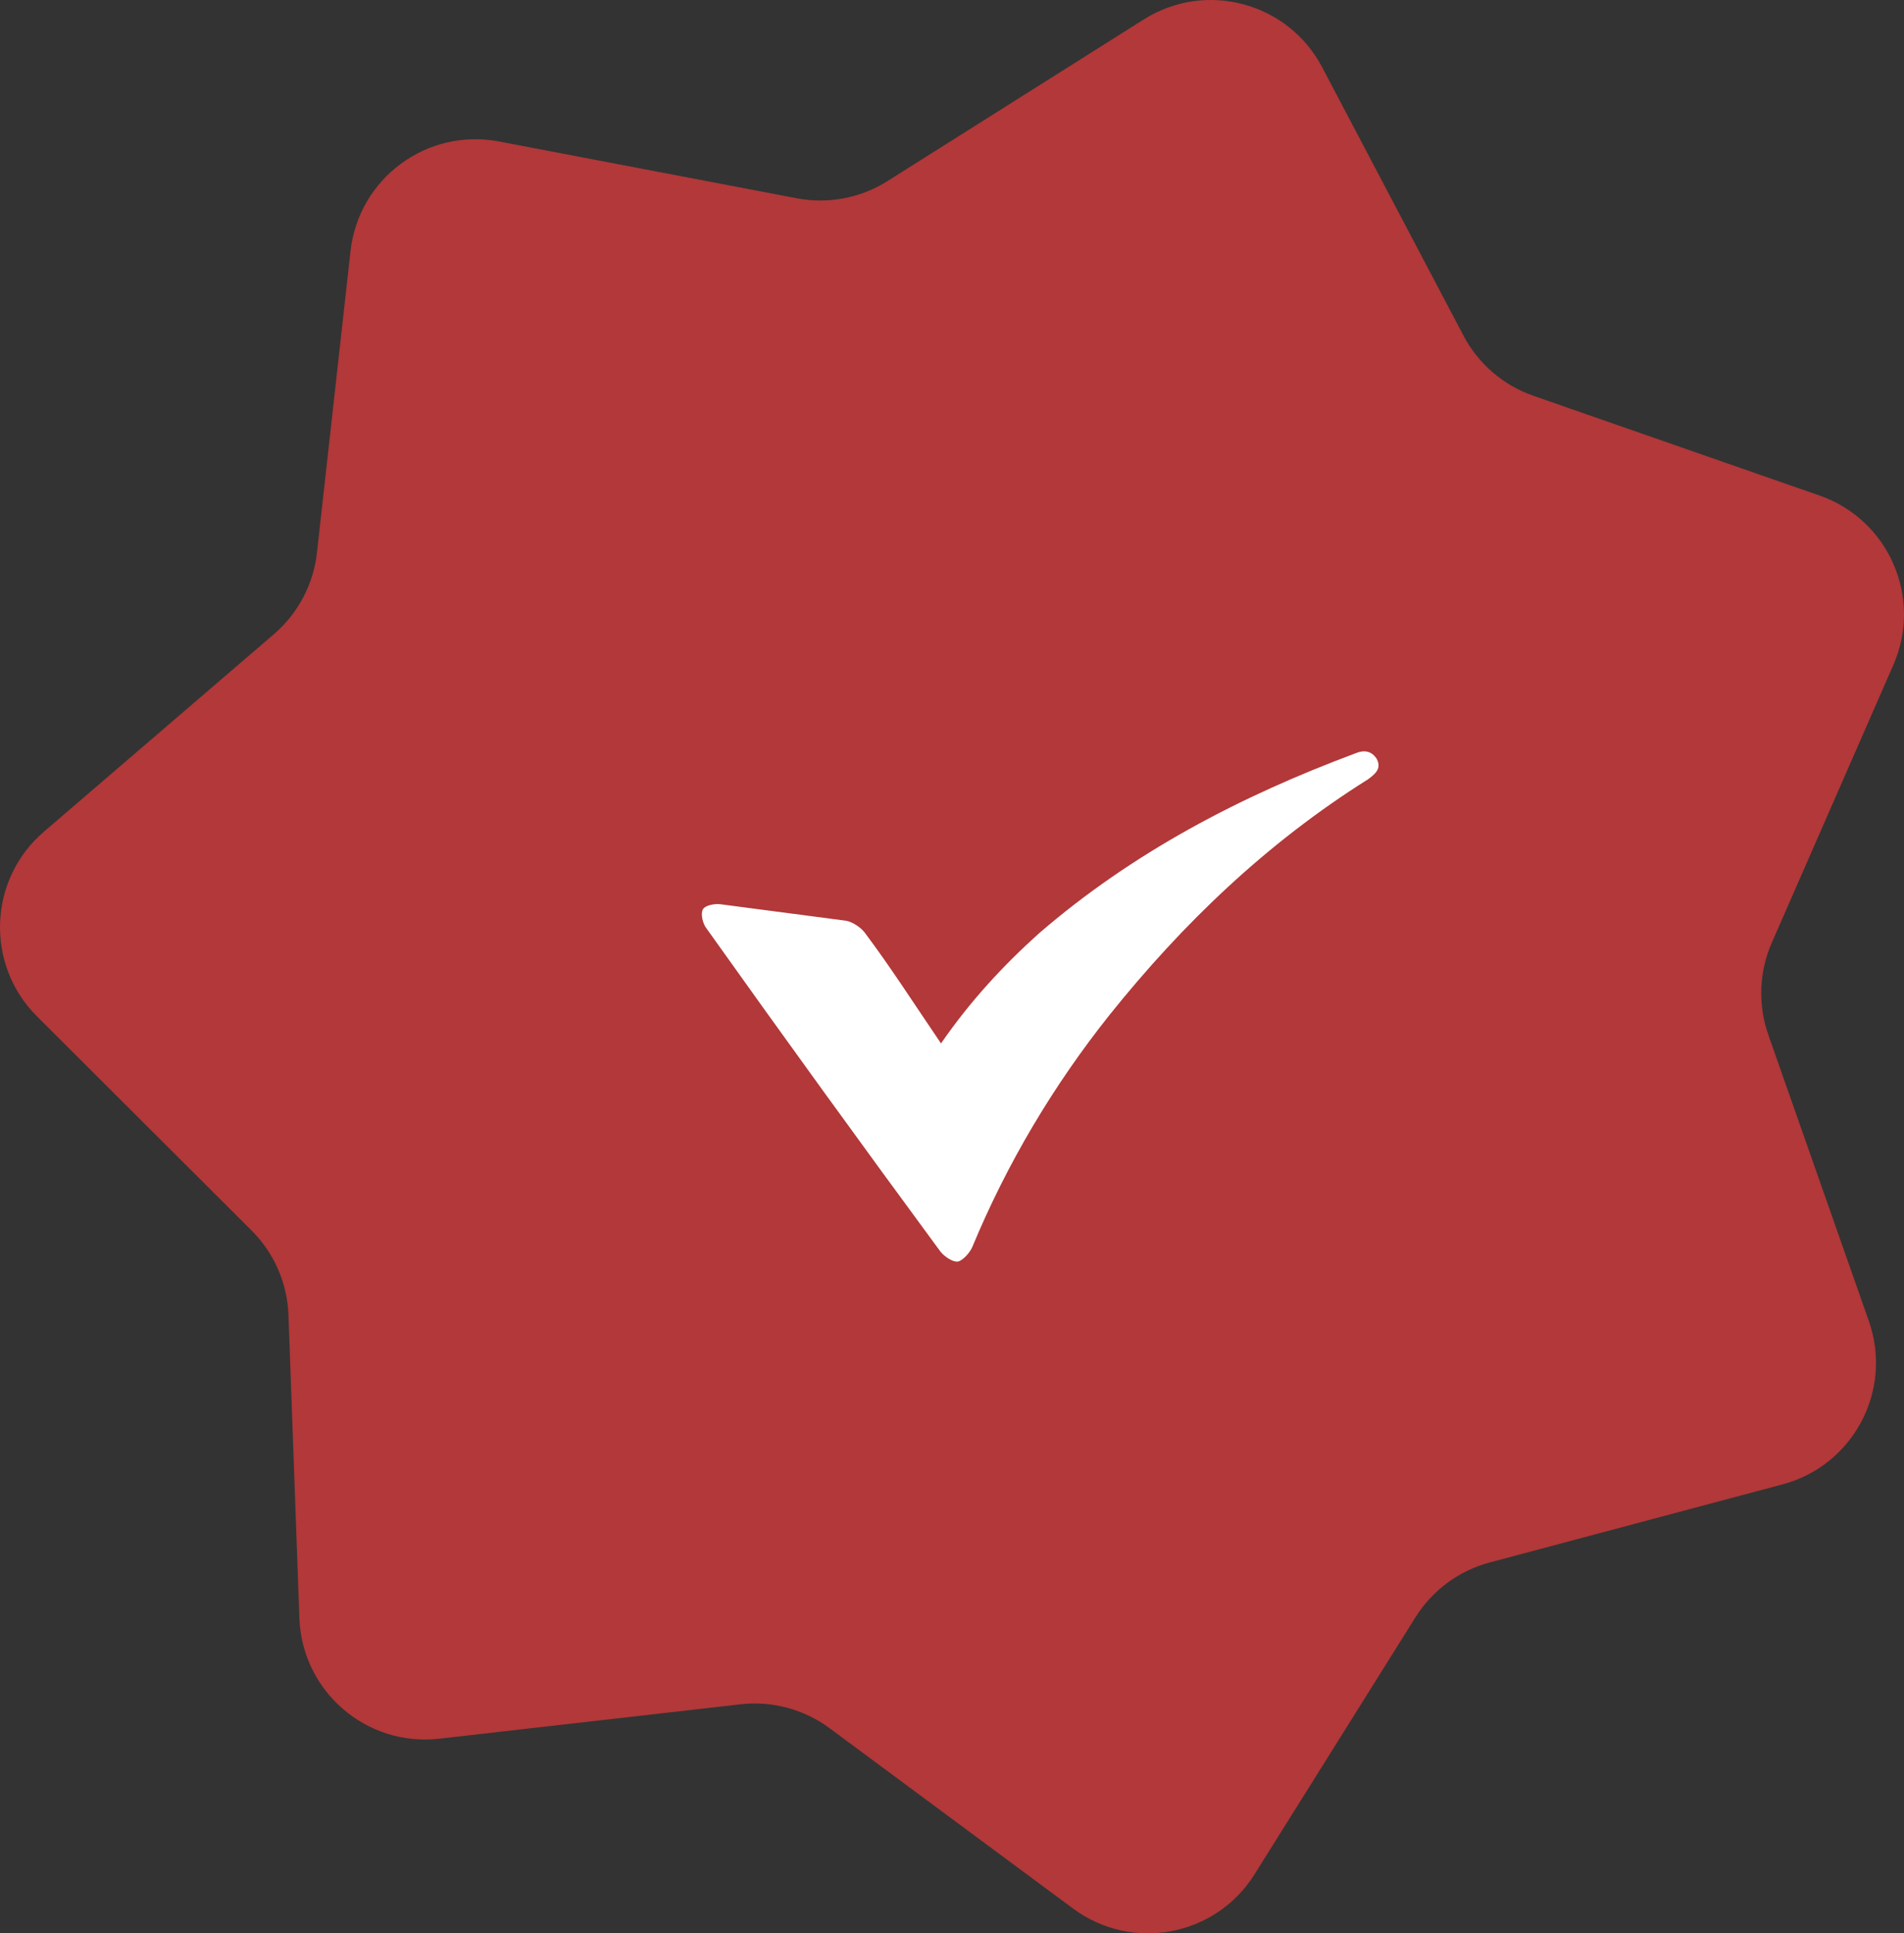
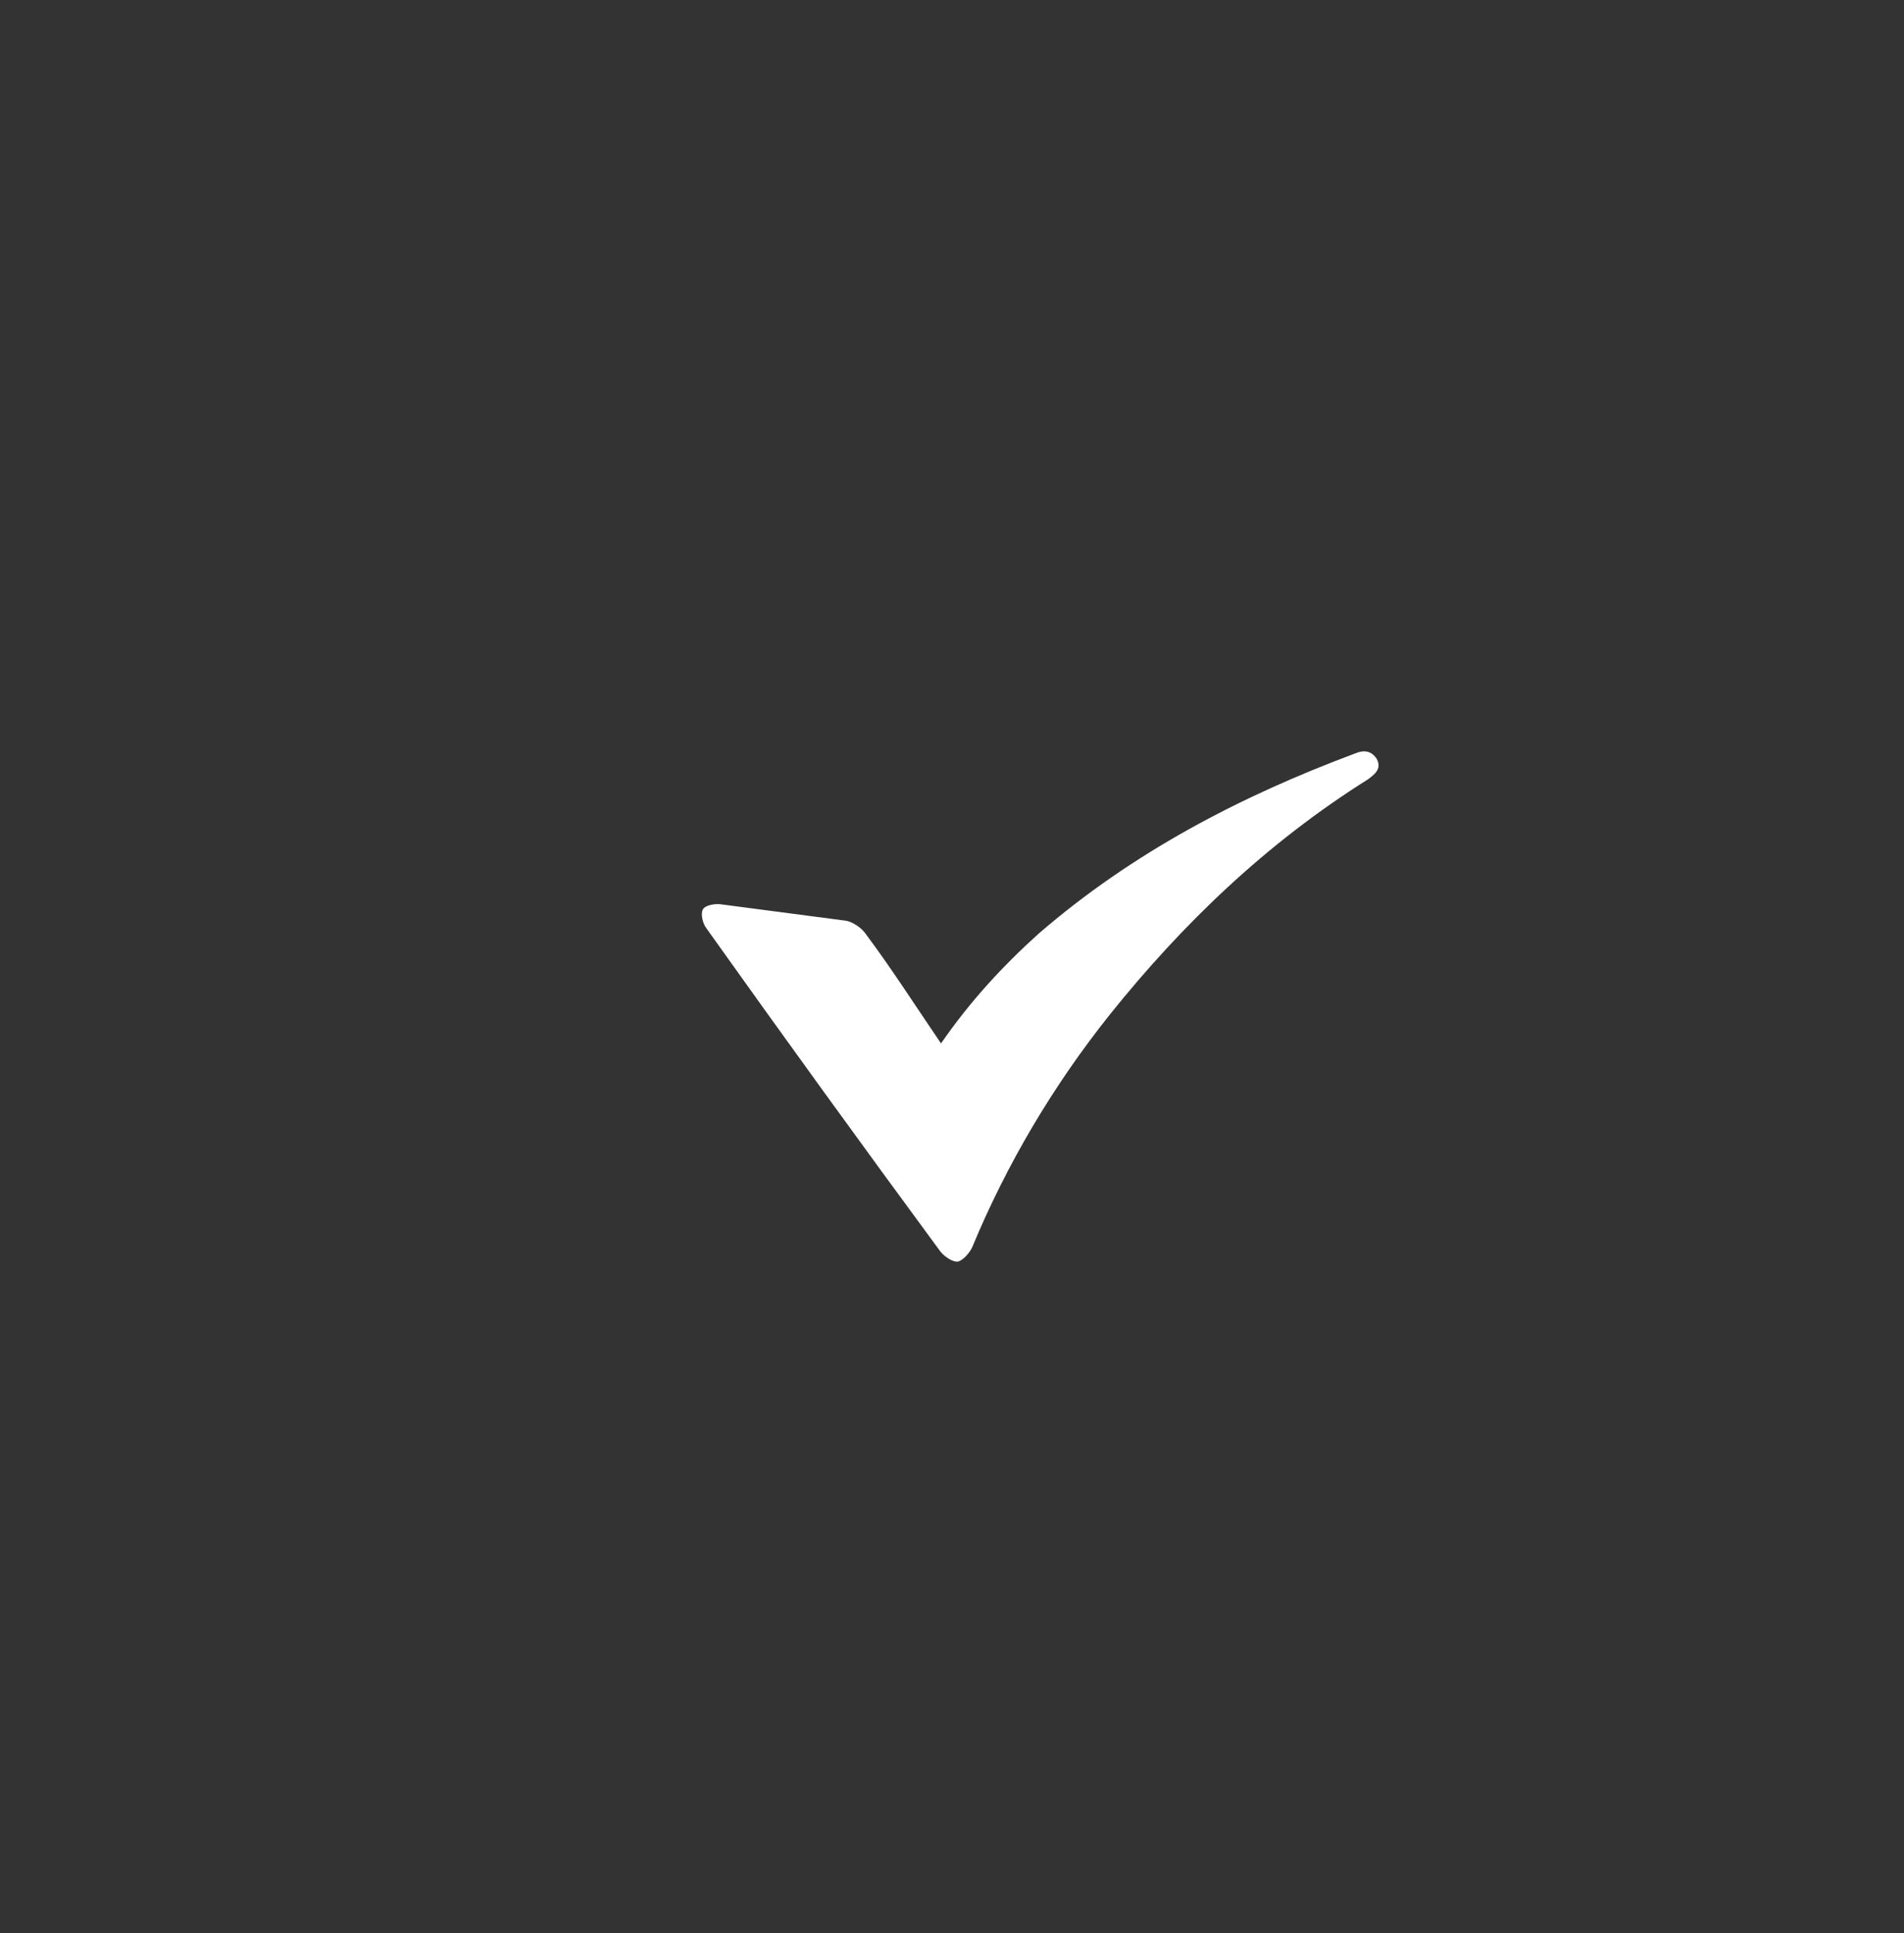
<svg xmlns="http://www.w3.org/2000/svg" width="65" height="66" viewBox="0 0 65 66" fill="none">
  <rect x="0" y="0" width="65" height="66" fill="#333333" stroke="none" />
-   <path d="M39.05 0.662C41.166 -0.672 43.97 0.079 45.136 2.294L49.96 11.456C50.466 12.418 51.319 13.152 52.345 13.51L62.118 16.917C64.481 17.741 65.642 20.403 64.638 22.696L60.487 32.181C60.051 33.178 60.008 34.303 60.369 35.329L63.8 45.098C64.63 47.46 63.273 50.028 60.856 50.672L50.856 53.339C49.806 53.619 48.901 54.287 48.323 55.209L42.829 63.984C41.501 66.106 38.649 66.646 36.638 65.157L28.32 58.996C27.446 58.349 26.359 58.058 25.279 58.181L14.997 59.355C12.511 59.638 10.311 57.743 10.221 55.242L9.848 44.894C9.809 43.806 9.359 42.775 8.589 42.007L1.261 34.695C-0.51 32.927 -0.401 30.024 1.497 28.394L9.35 21.65C10.175 20.942 10.701 19.947 10.821 18.866L11.966 8.574C12.243 6.086 14.578 4.361 17.036 4.83L27.202 6.769C28.27 6.973 29.375 6.763 30.294 6.184L39.05 0.662Z" fill="#B23839" />
  <path d="M32.125 35.62C33.117 34.182 34.24 32.97 35.455 31.875C38.657 29.106 42.337 27.184 46.28 25.714C46.563 25.595 46.827 25.629 47.004 25.914C47.174 26.25 46.936 26.428 46.699 26.606C43.255 28.768 40.376 31.527 37.877 34.649C35.954 37.063 34.373 39.73 33.199 42.556C33.12 42.755 32.868 43.035 32.704 43.066C32.539 43.097 32.243 42.901 32.105 42.726C29.422 39.081 26.745 35.385 24.12 31.696C23.983 31.521 23.918 31.199 23.991 31.052C24.063 30.904 24.393 30.843 24.604 30.87C26.026 31.057 27.448 31.243 28.87 31.43C29.081 31.457 29.376 31.653 29.514 31.828C30.426 33.045 31.226 34.3 32.125 35.62Z" fill="white" />
</svg>